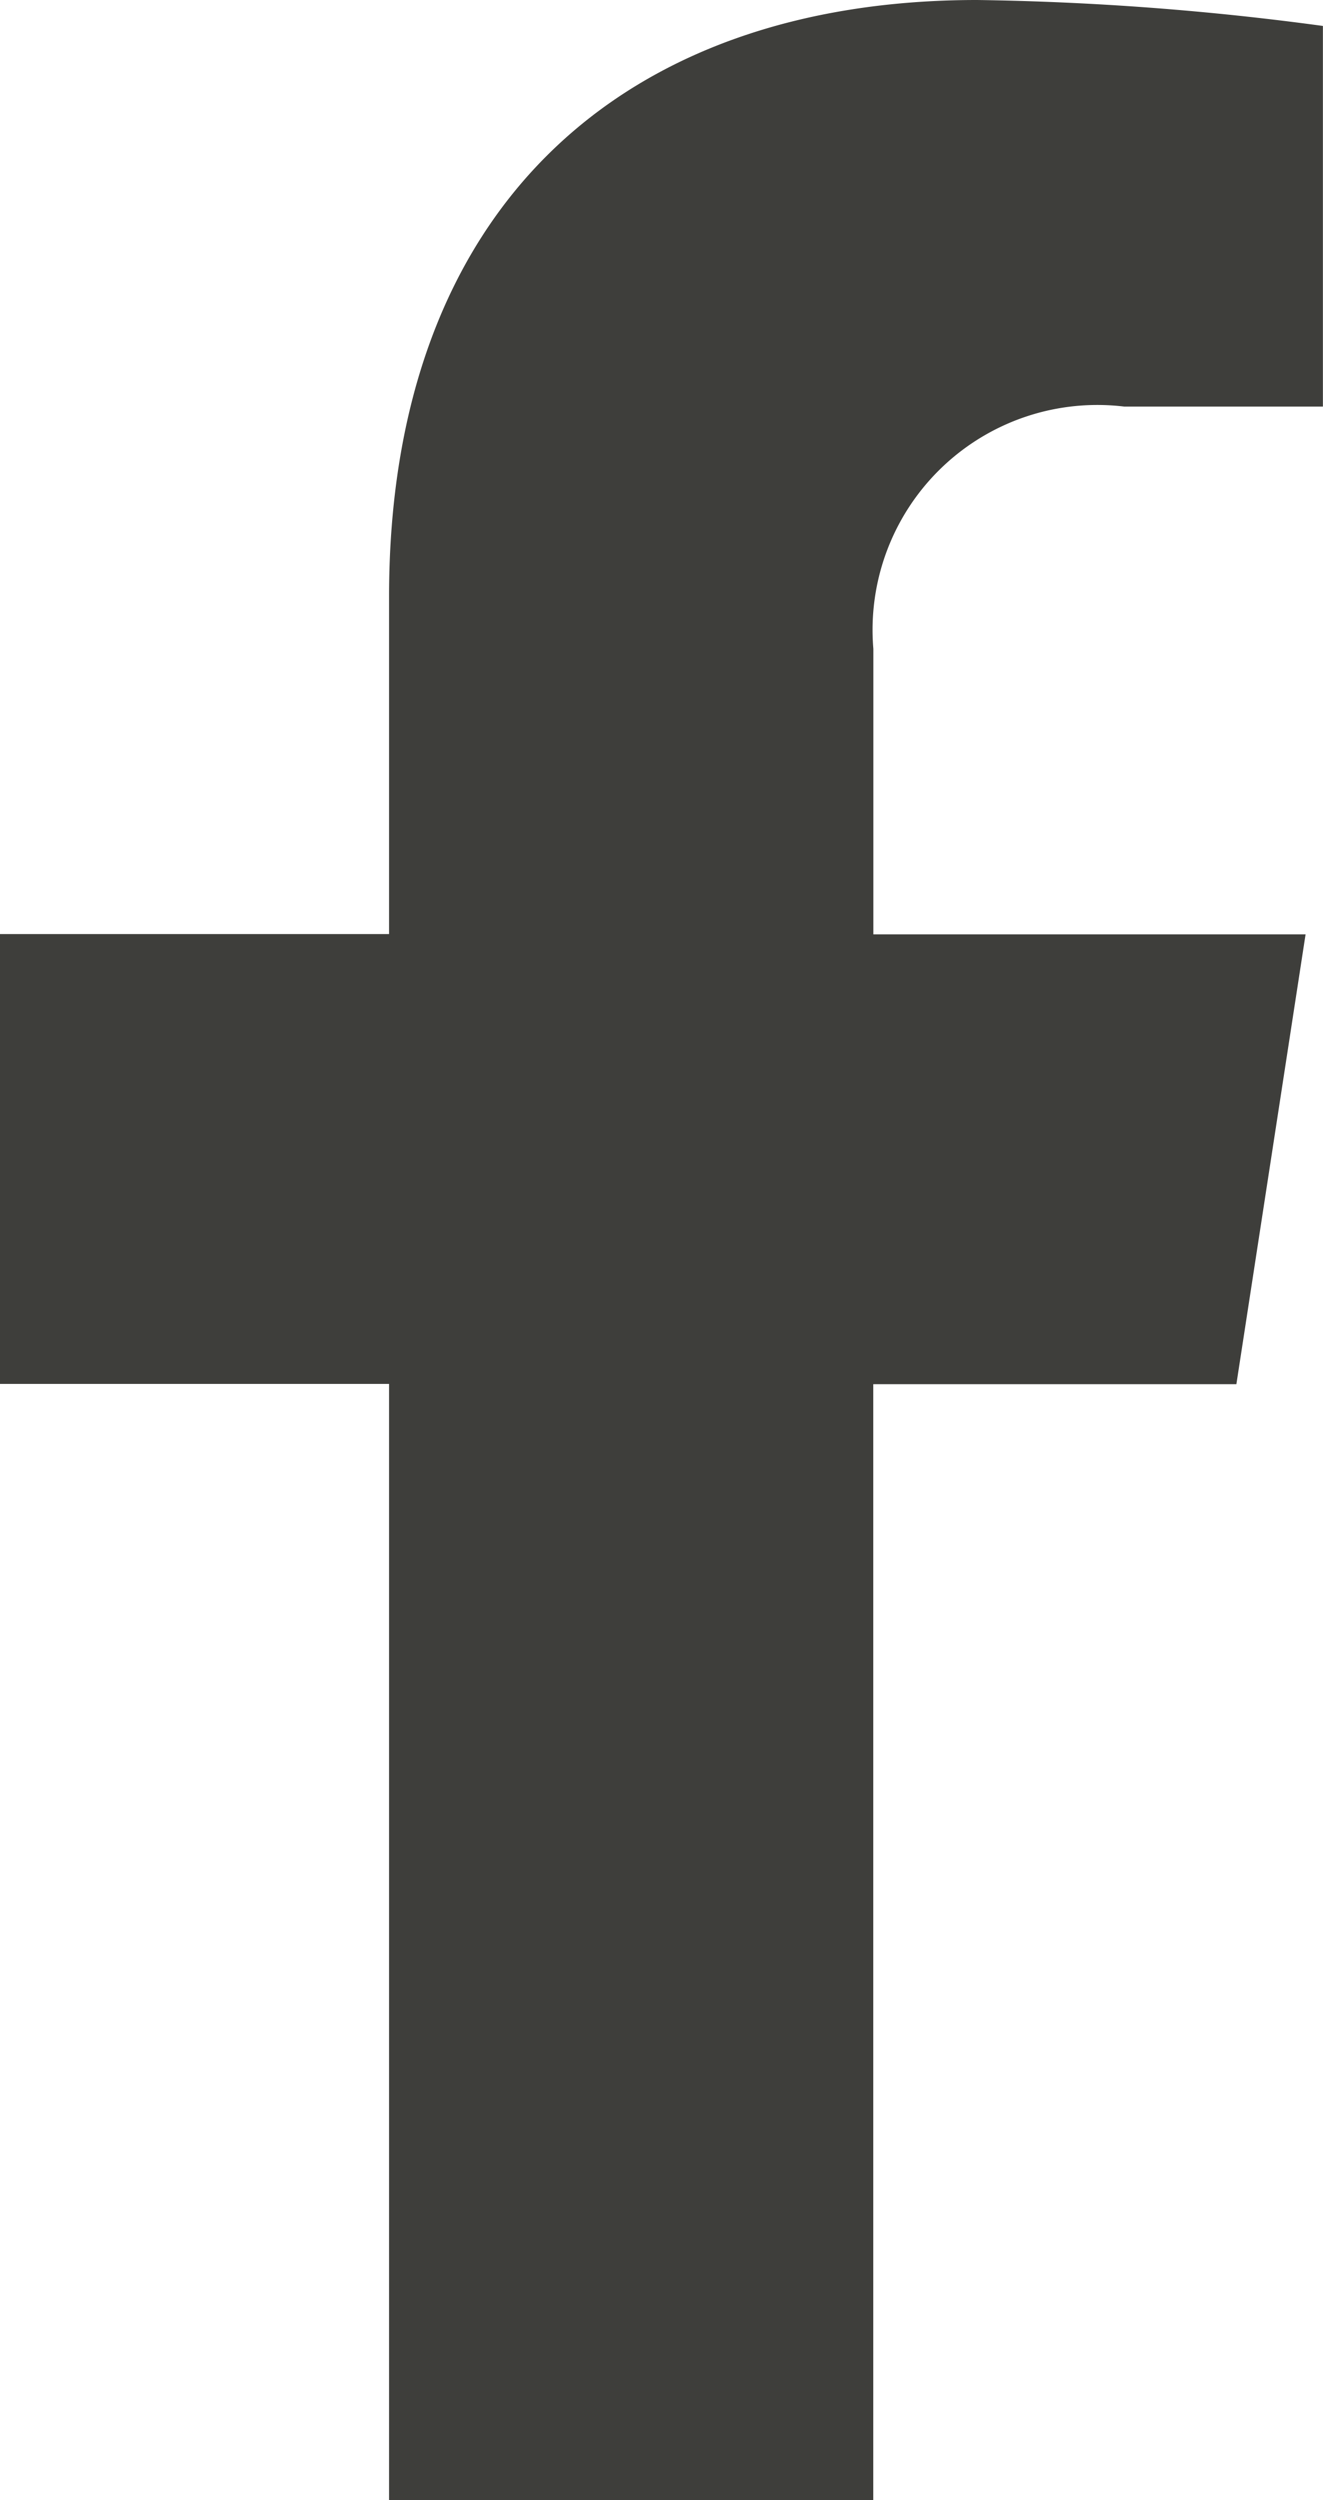
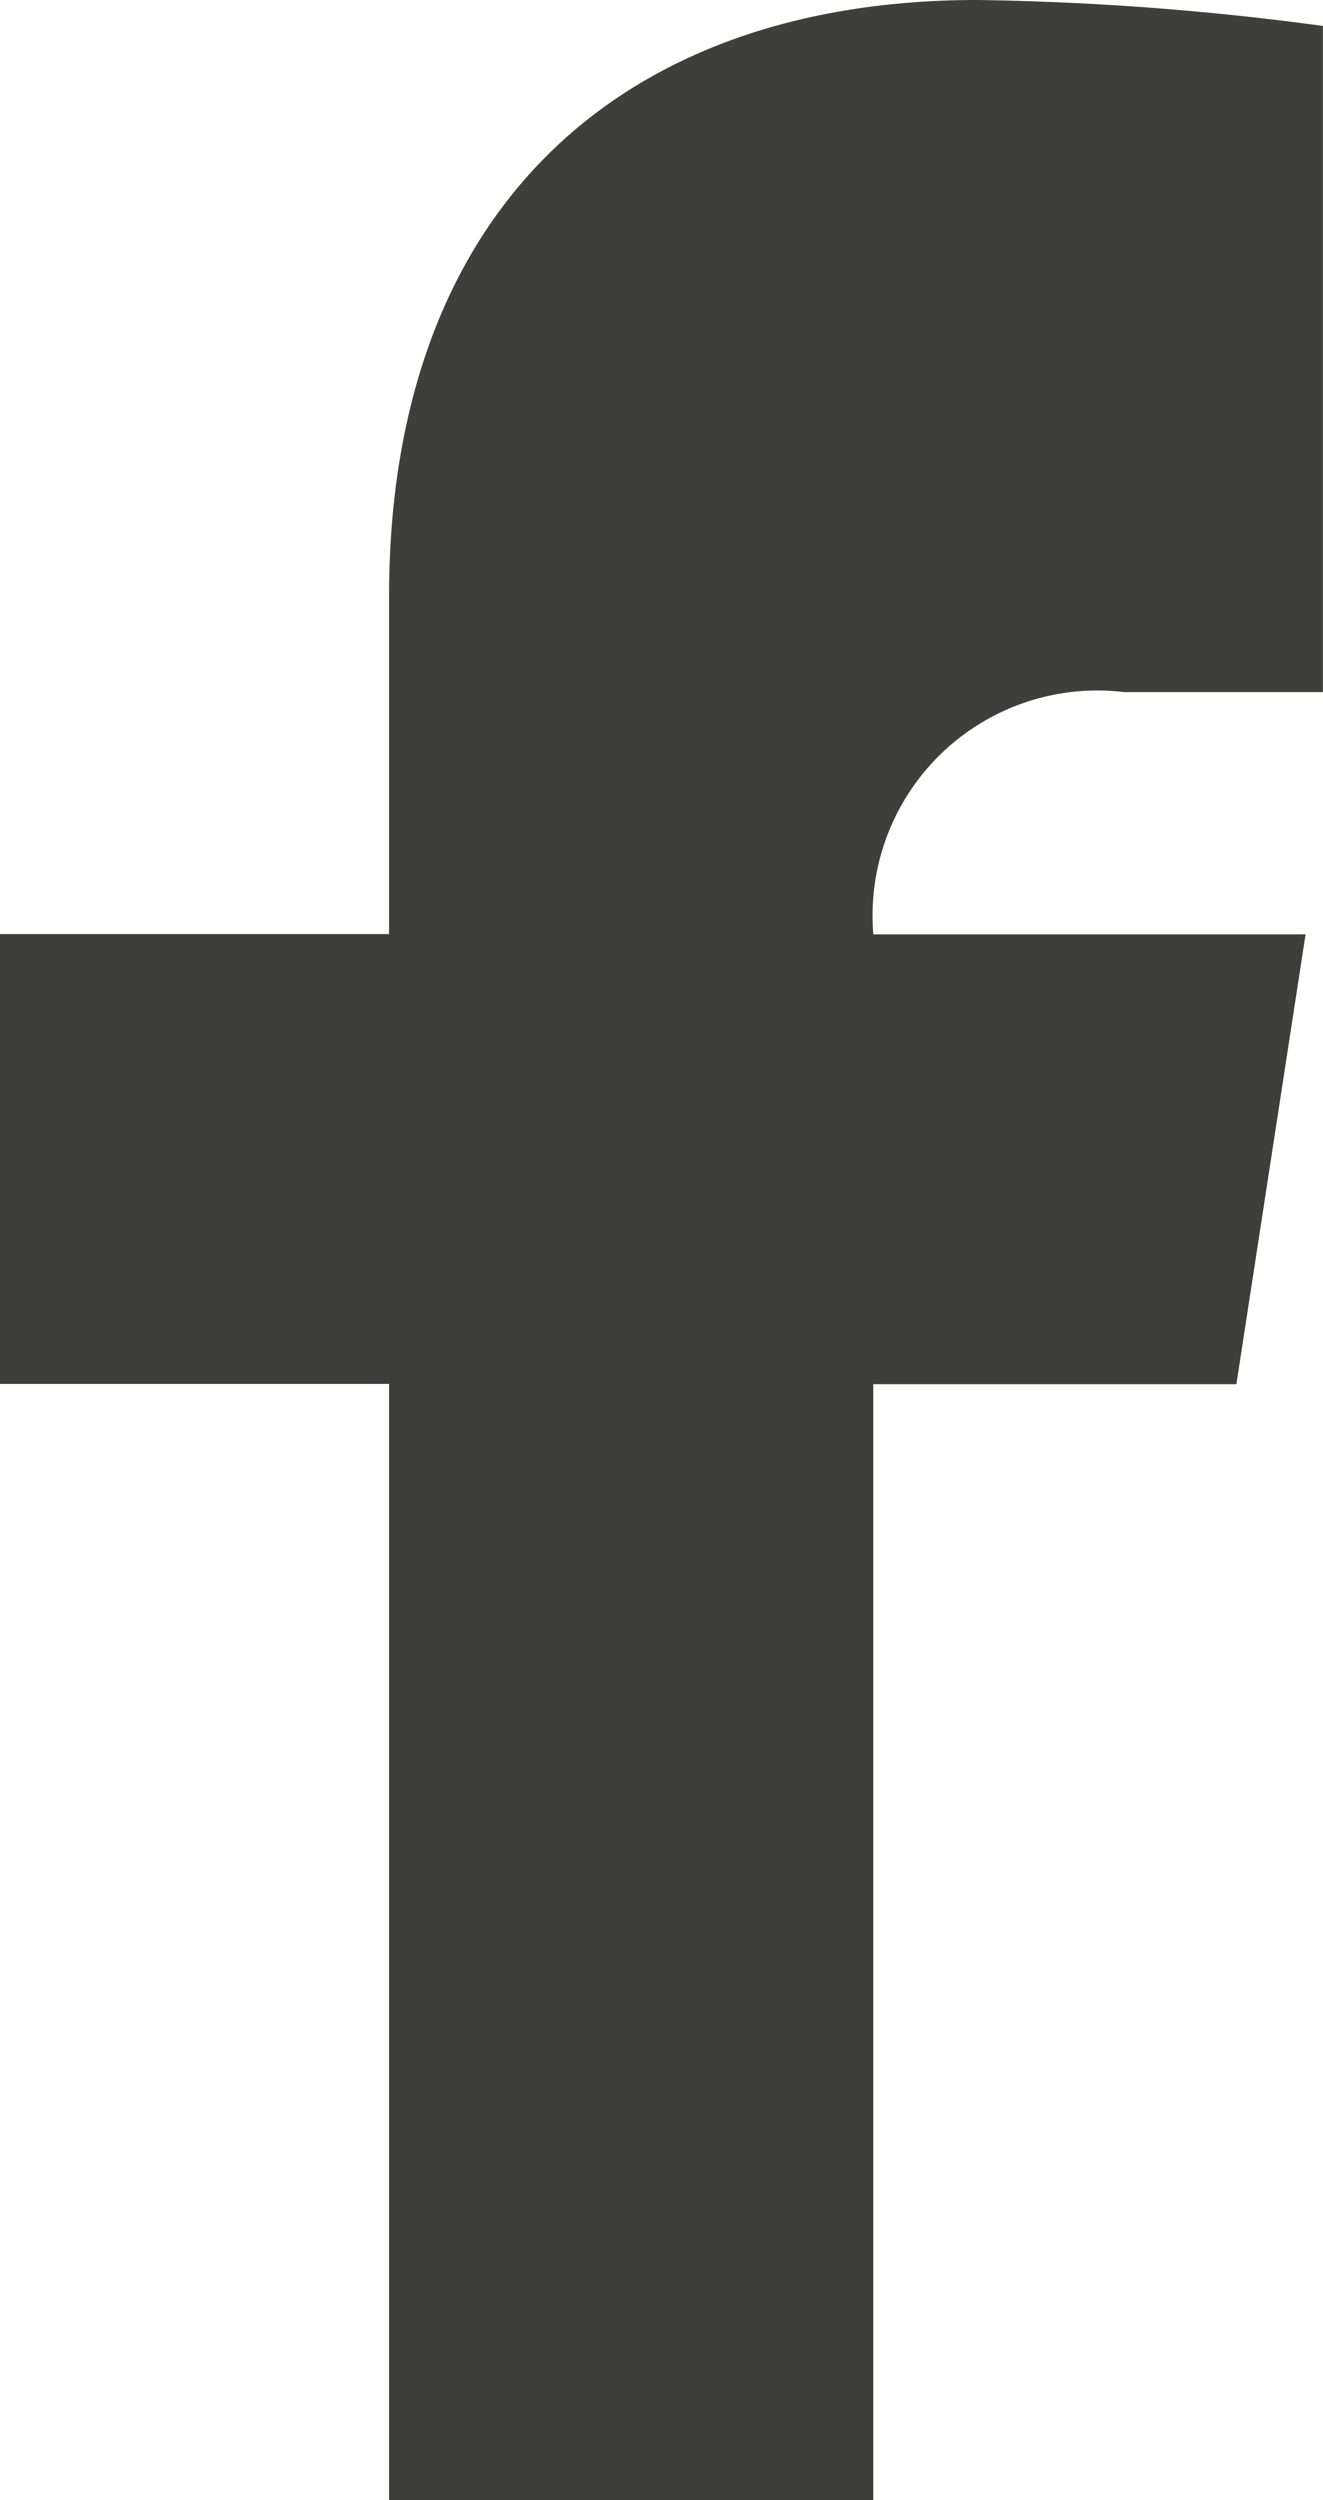
<svg xmlns="http://www.w3.org/2000/svg" width="13.976" height="26.399" viewBox="0 0 13.976 26.399">
-   <path id="Path_282" data-name="Path 282" d="M14.81,13.5v3.563H10.7v4.75h4.11V33.6h5.115V21.816h3.836l.731-4.75H19.926V14.051a2.375,2.375,0,0,1,2.649-2.558h2.1V7.474A30.142,30.142,0,0,0,21.022,7.2C17.277,7.2,14.81,9.392,14.81,13.5Z" transform="translate(-10.7 -7.2)" fill="#3e3e3b" />
+   <path id="Path_282" data-name="Path 282" d="M14.81,13.5v3.563H10.7v4.75h4.11V33.6h5.115V21.816h3.836l.731-4.75H19.926a2.375,2.375,0,0,1,2.649-2.558h2.1V7.474A30.142,30.142,0,0,0,21.022,7.2C17.277,7.2,14.81,9.392,14.81,13.5Z" transform="translate(-10.7 -7.2)" fill="#3e3e3b" />
</svg>